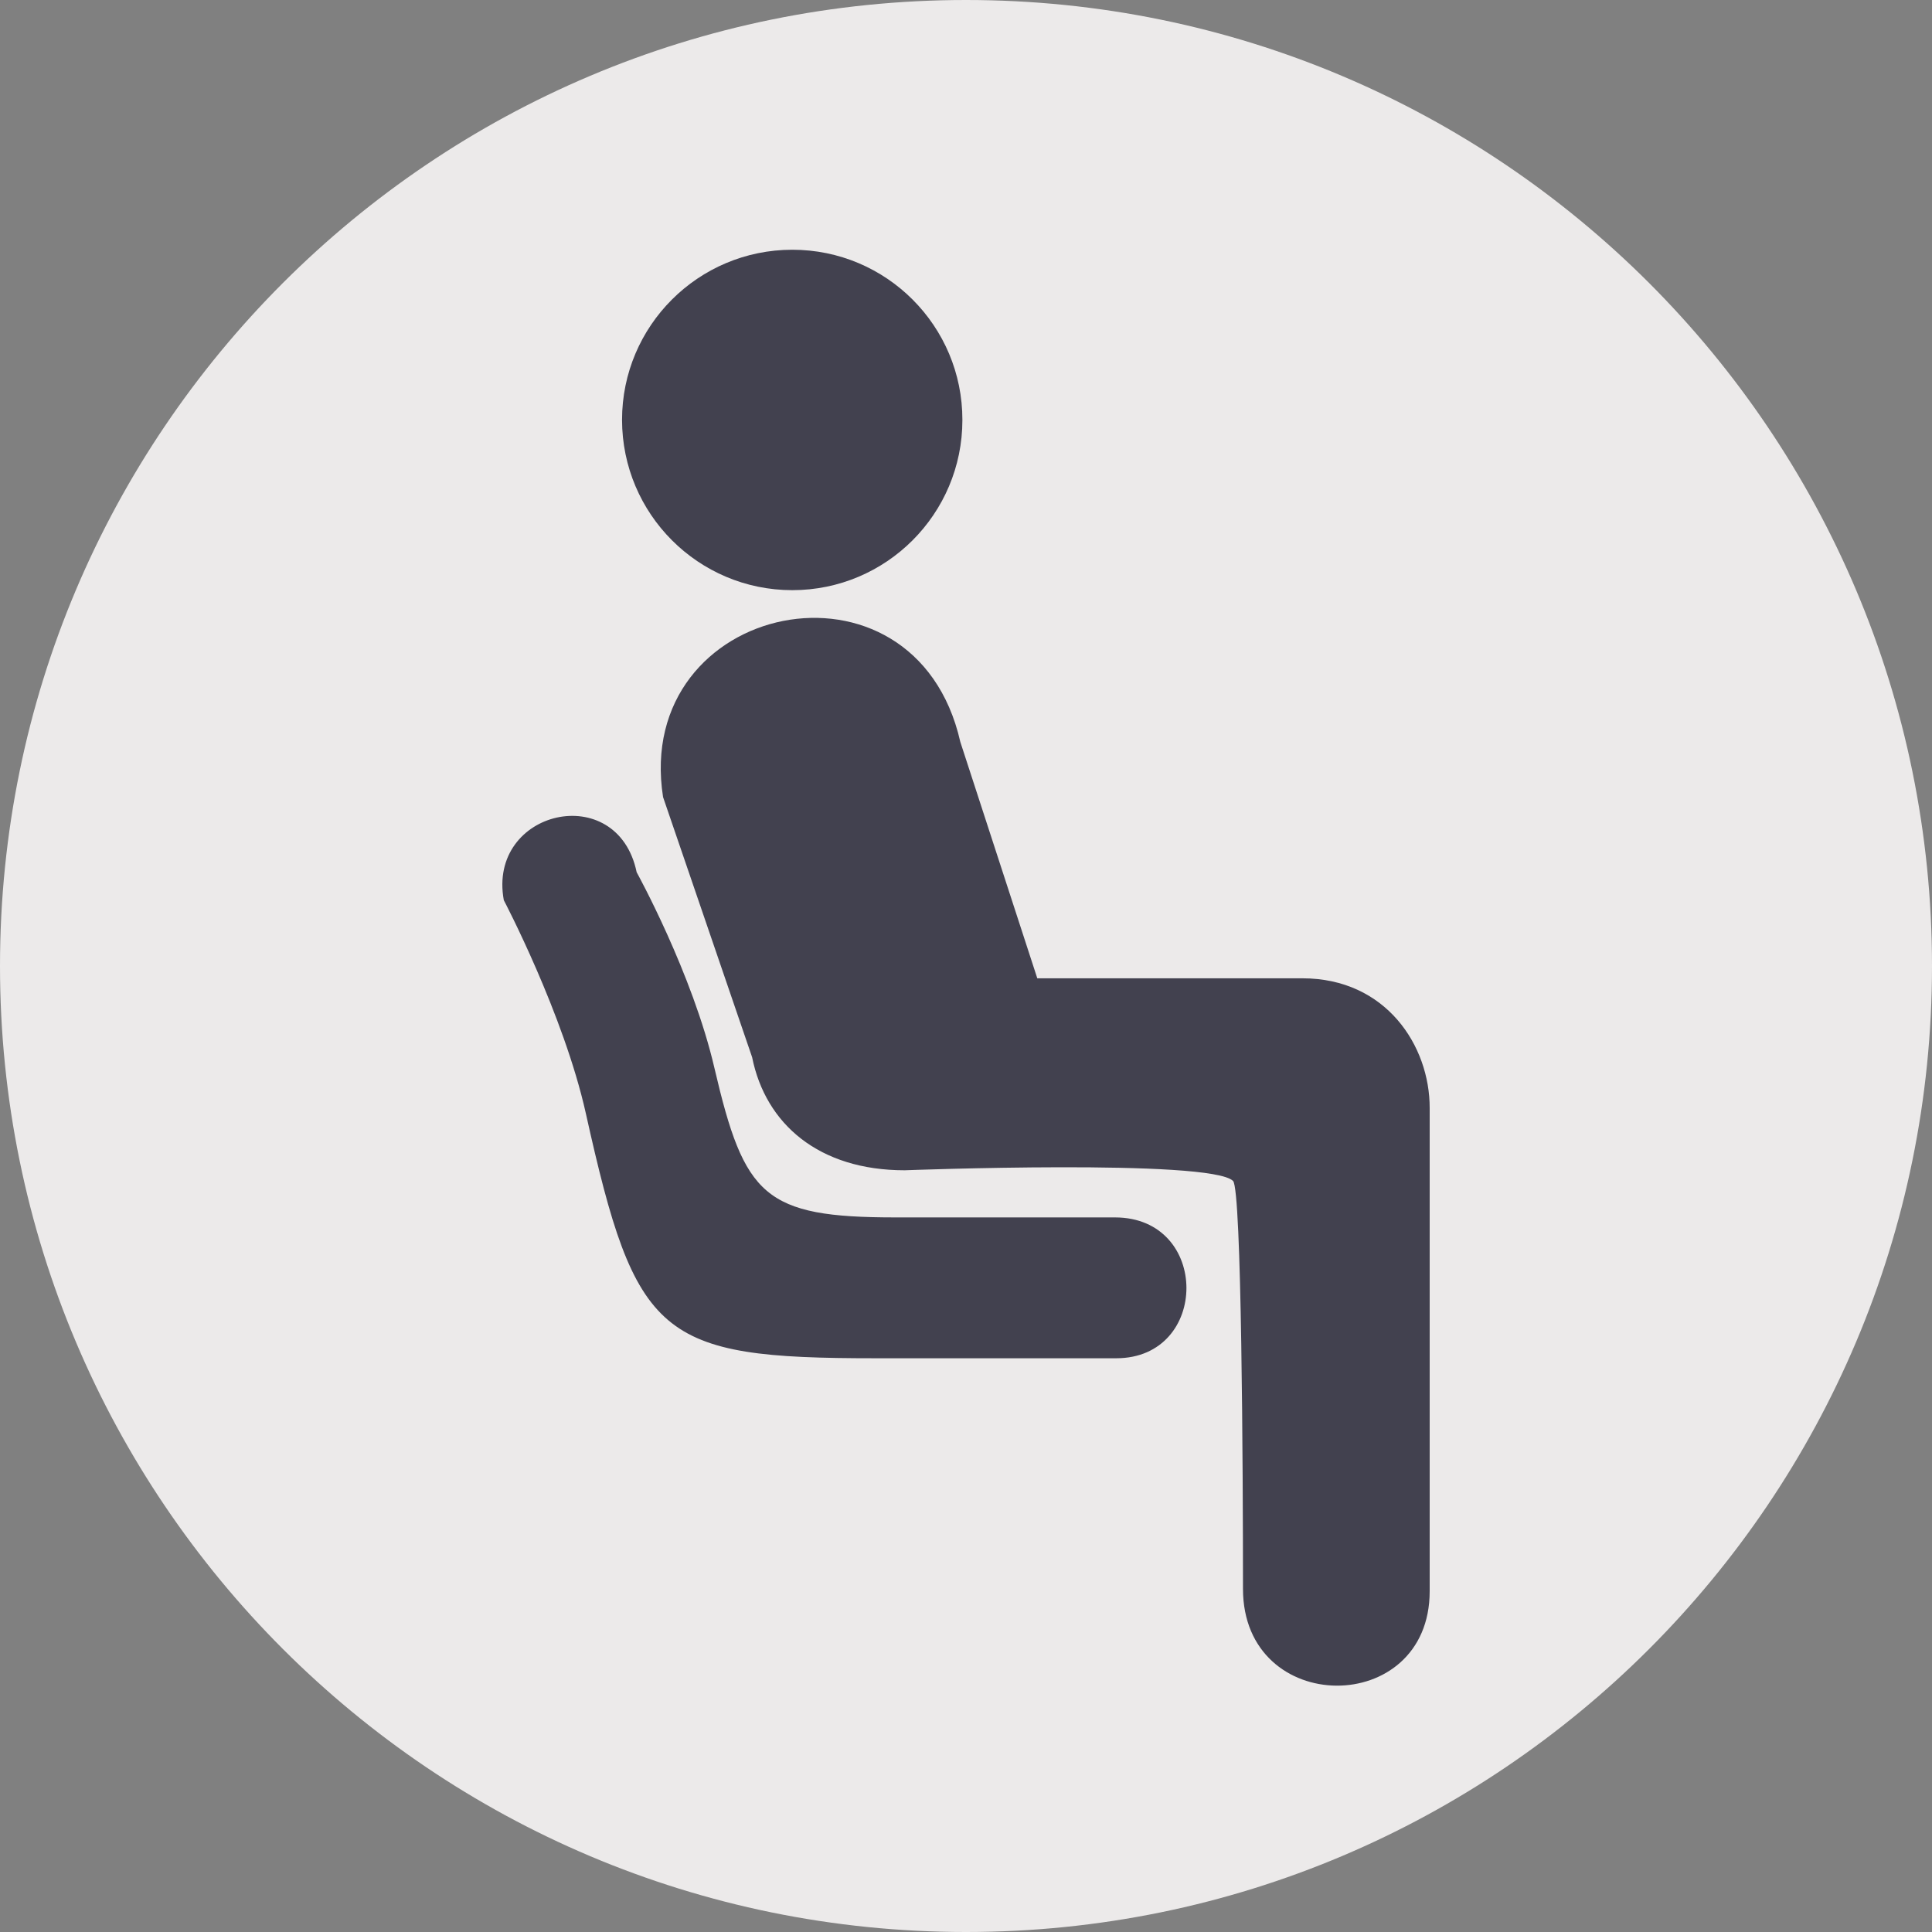
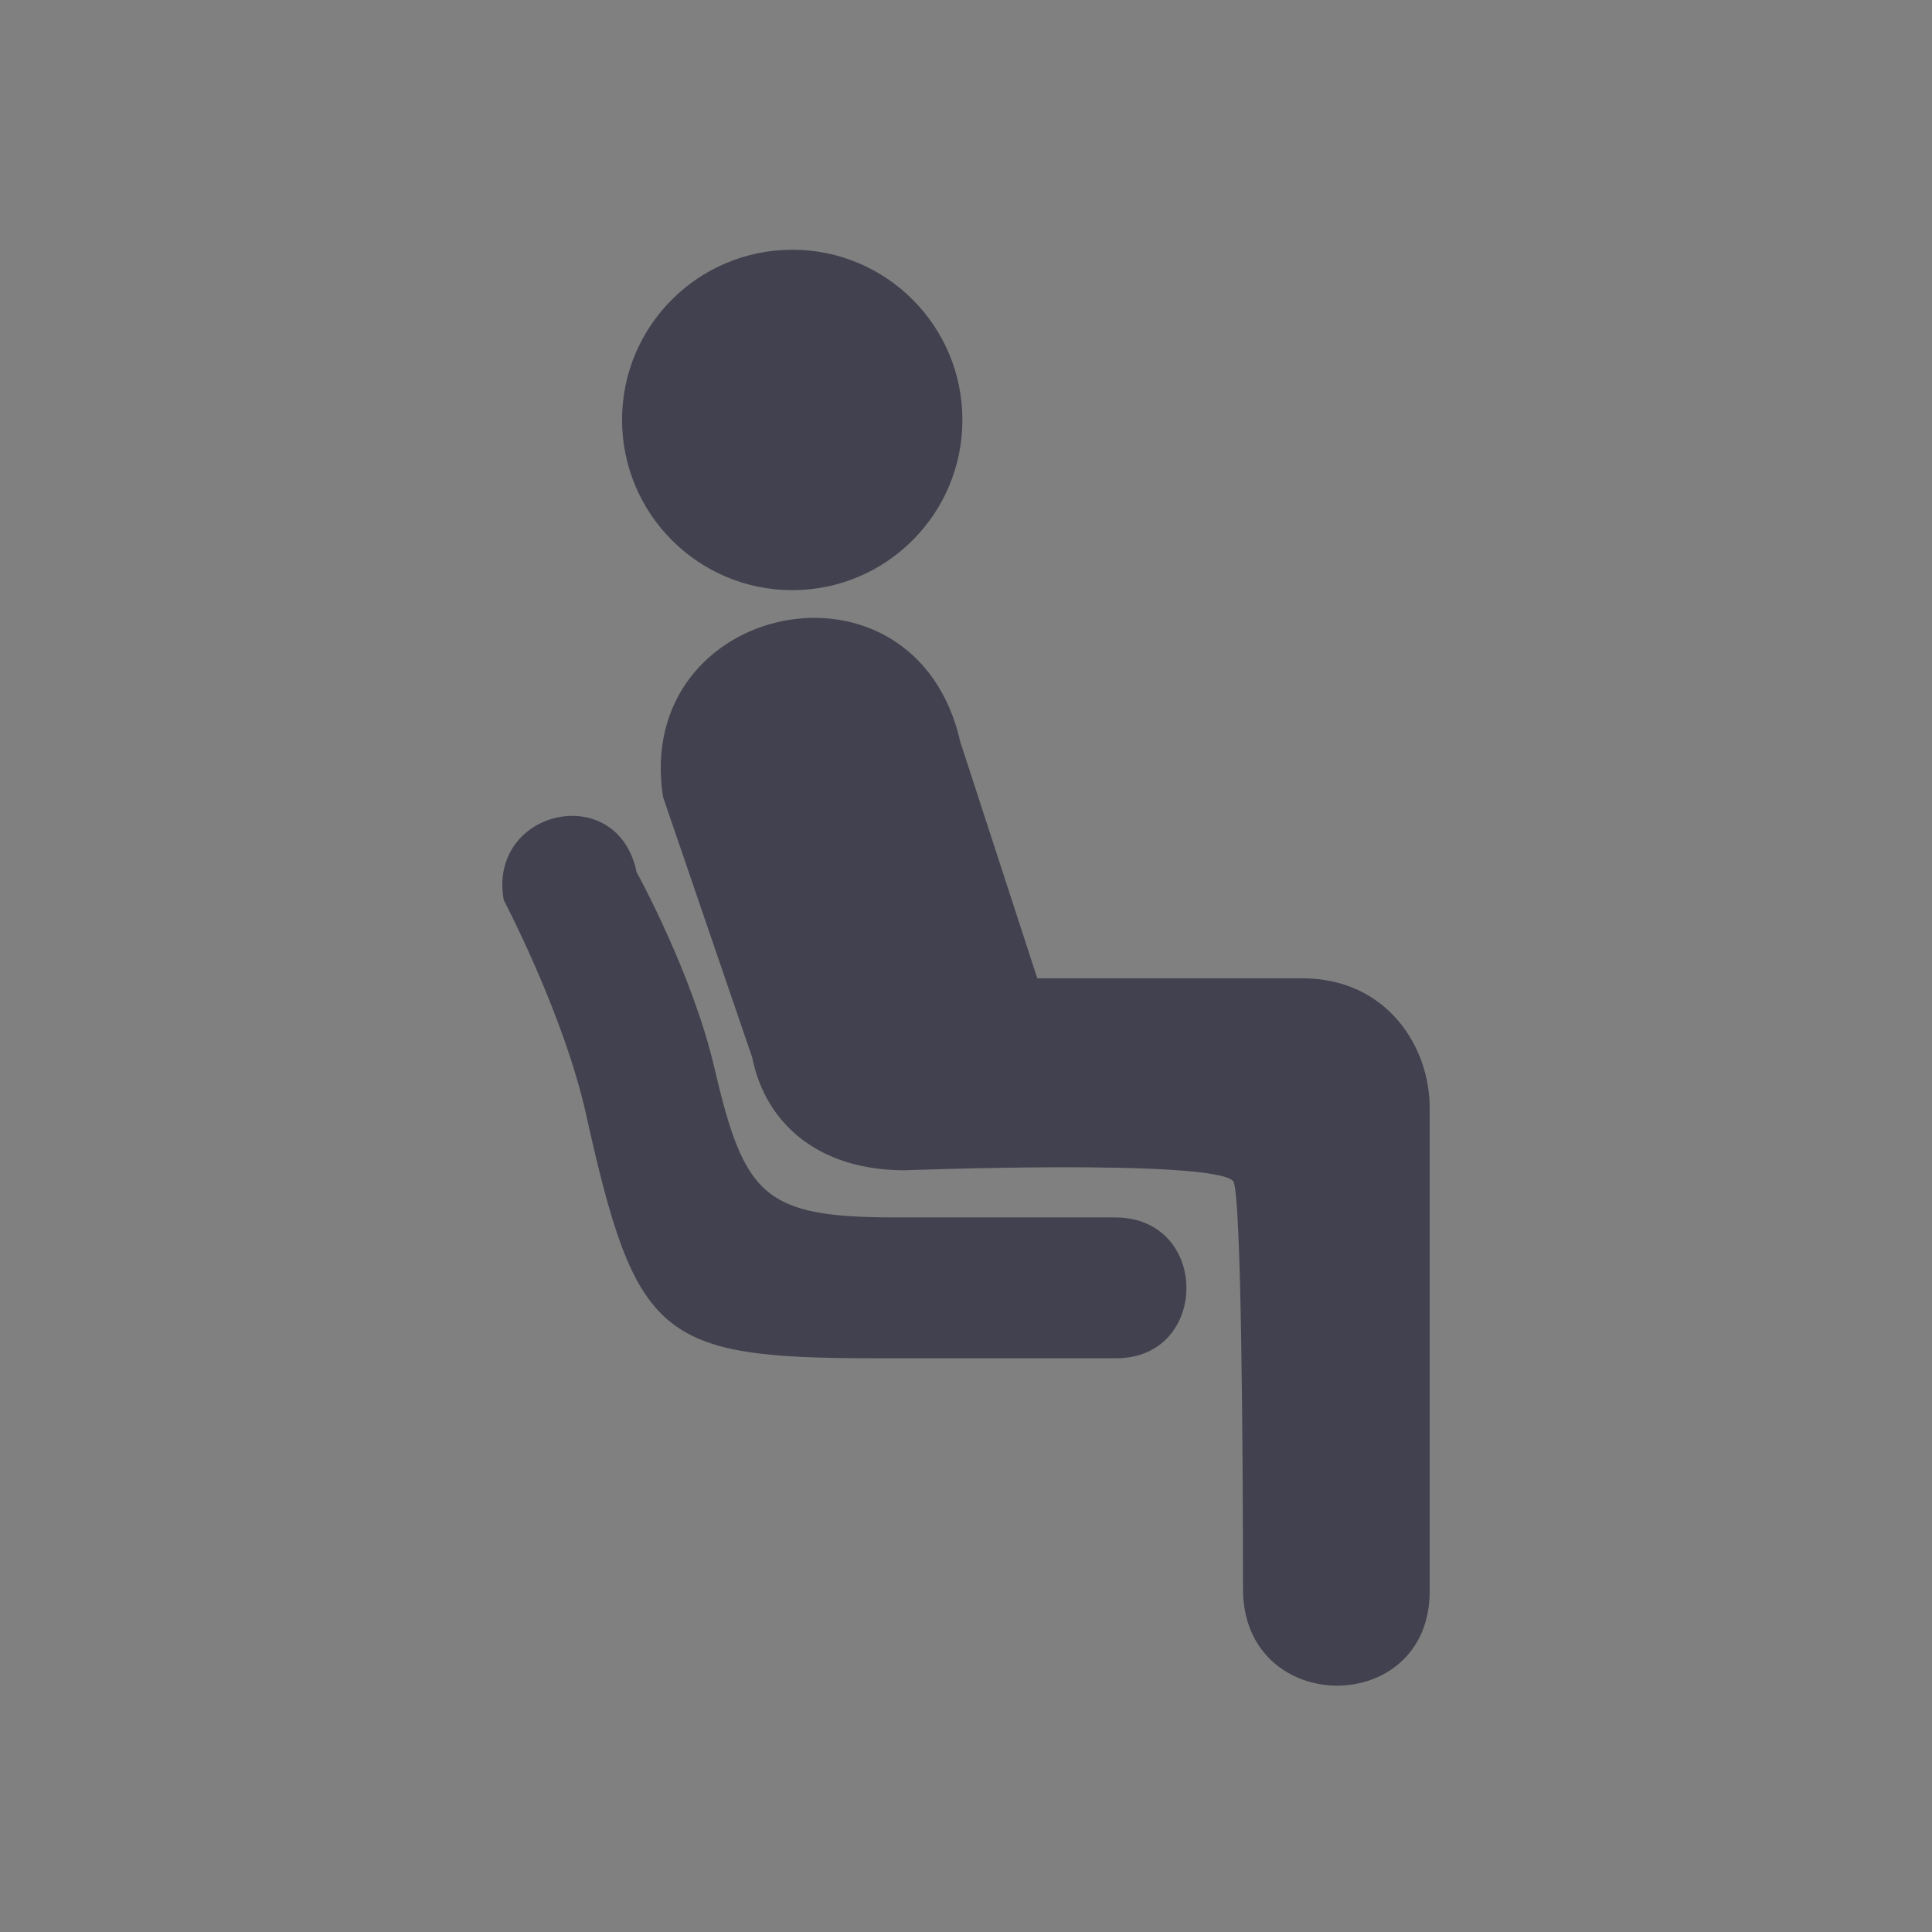
<svg xmlns="http://www.w3.org/2000/svg" width="30" height="30" viewBox="0 0 30 30">
  <rect x="0" y="0" width="30" height="30" fill="#808080" stroke="none" />
-   <path id="Path66-copy" fill="#eceaea" stroke="none" d="M 30 15 C 30 23.284 23.284 30 15 30 C 6.716 30 0 23.284 0 15 C 0 6.716 6.716 0 15 0 C 23.284 0 30 6.716 30 15" />
  <g id="Group-copy">
    <path id="Path" fill="#42414f" stroke="none" d="M 12.303 9.164 C 13.761 9.164 14.944 7.981 14.944 6.522 C 14.946 5.062 13.763 3.878 12.303 3.878 C 10.842 3.878 9.659 5.062 9.659 6.52 C 9.661 7.981 10.844 9.164 12.303 9.164 Z M 20.223 15.191 L 16.107 15.191 L 14.912 11.521 C 14.207 8.411 9.82 9.334 10.296 12.377 L 11.679 16.417 C 11.888 17.457 12.719 18.172 14.048 18.172 C 14.048 18.172 18.803 17.992 19.147 18.338 C 19.281 18.472 19.301 22.825 19.301 24.672 C 19.301 26.665 22.2 26.674 22.2 24.709 L 22.2 17.205 C 22.202 16.242 21.524 15.191 20.223 15.191 Z M 17.313 18.904 L 13.907 18.904 C 11.863 18.904 11.559 18.577 11.094 16.586 C 10.753 15.114 9.886 13.544 9.886 13.544 C 9.588 12.106 7.565 12.574 7.823 13.978 C 7.823 13.978 8.753 15.746 9.097 17.289 C 9.873 20.779 10.232 21.091 13.586 21.091 C 14.61 21.091 17.333 21.091 17.333 21.091 C 18.785 21.091 18.794 18.904 17.313 18.904 Z" />
  </g>
</svg>